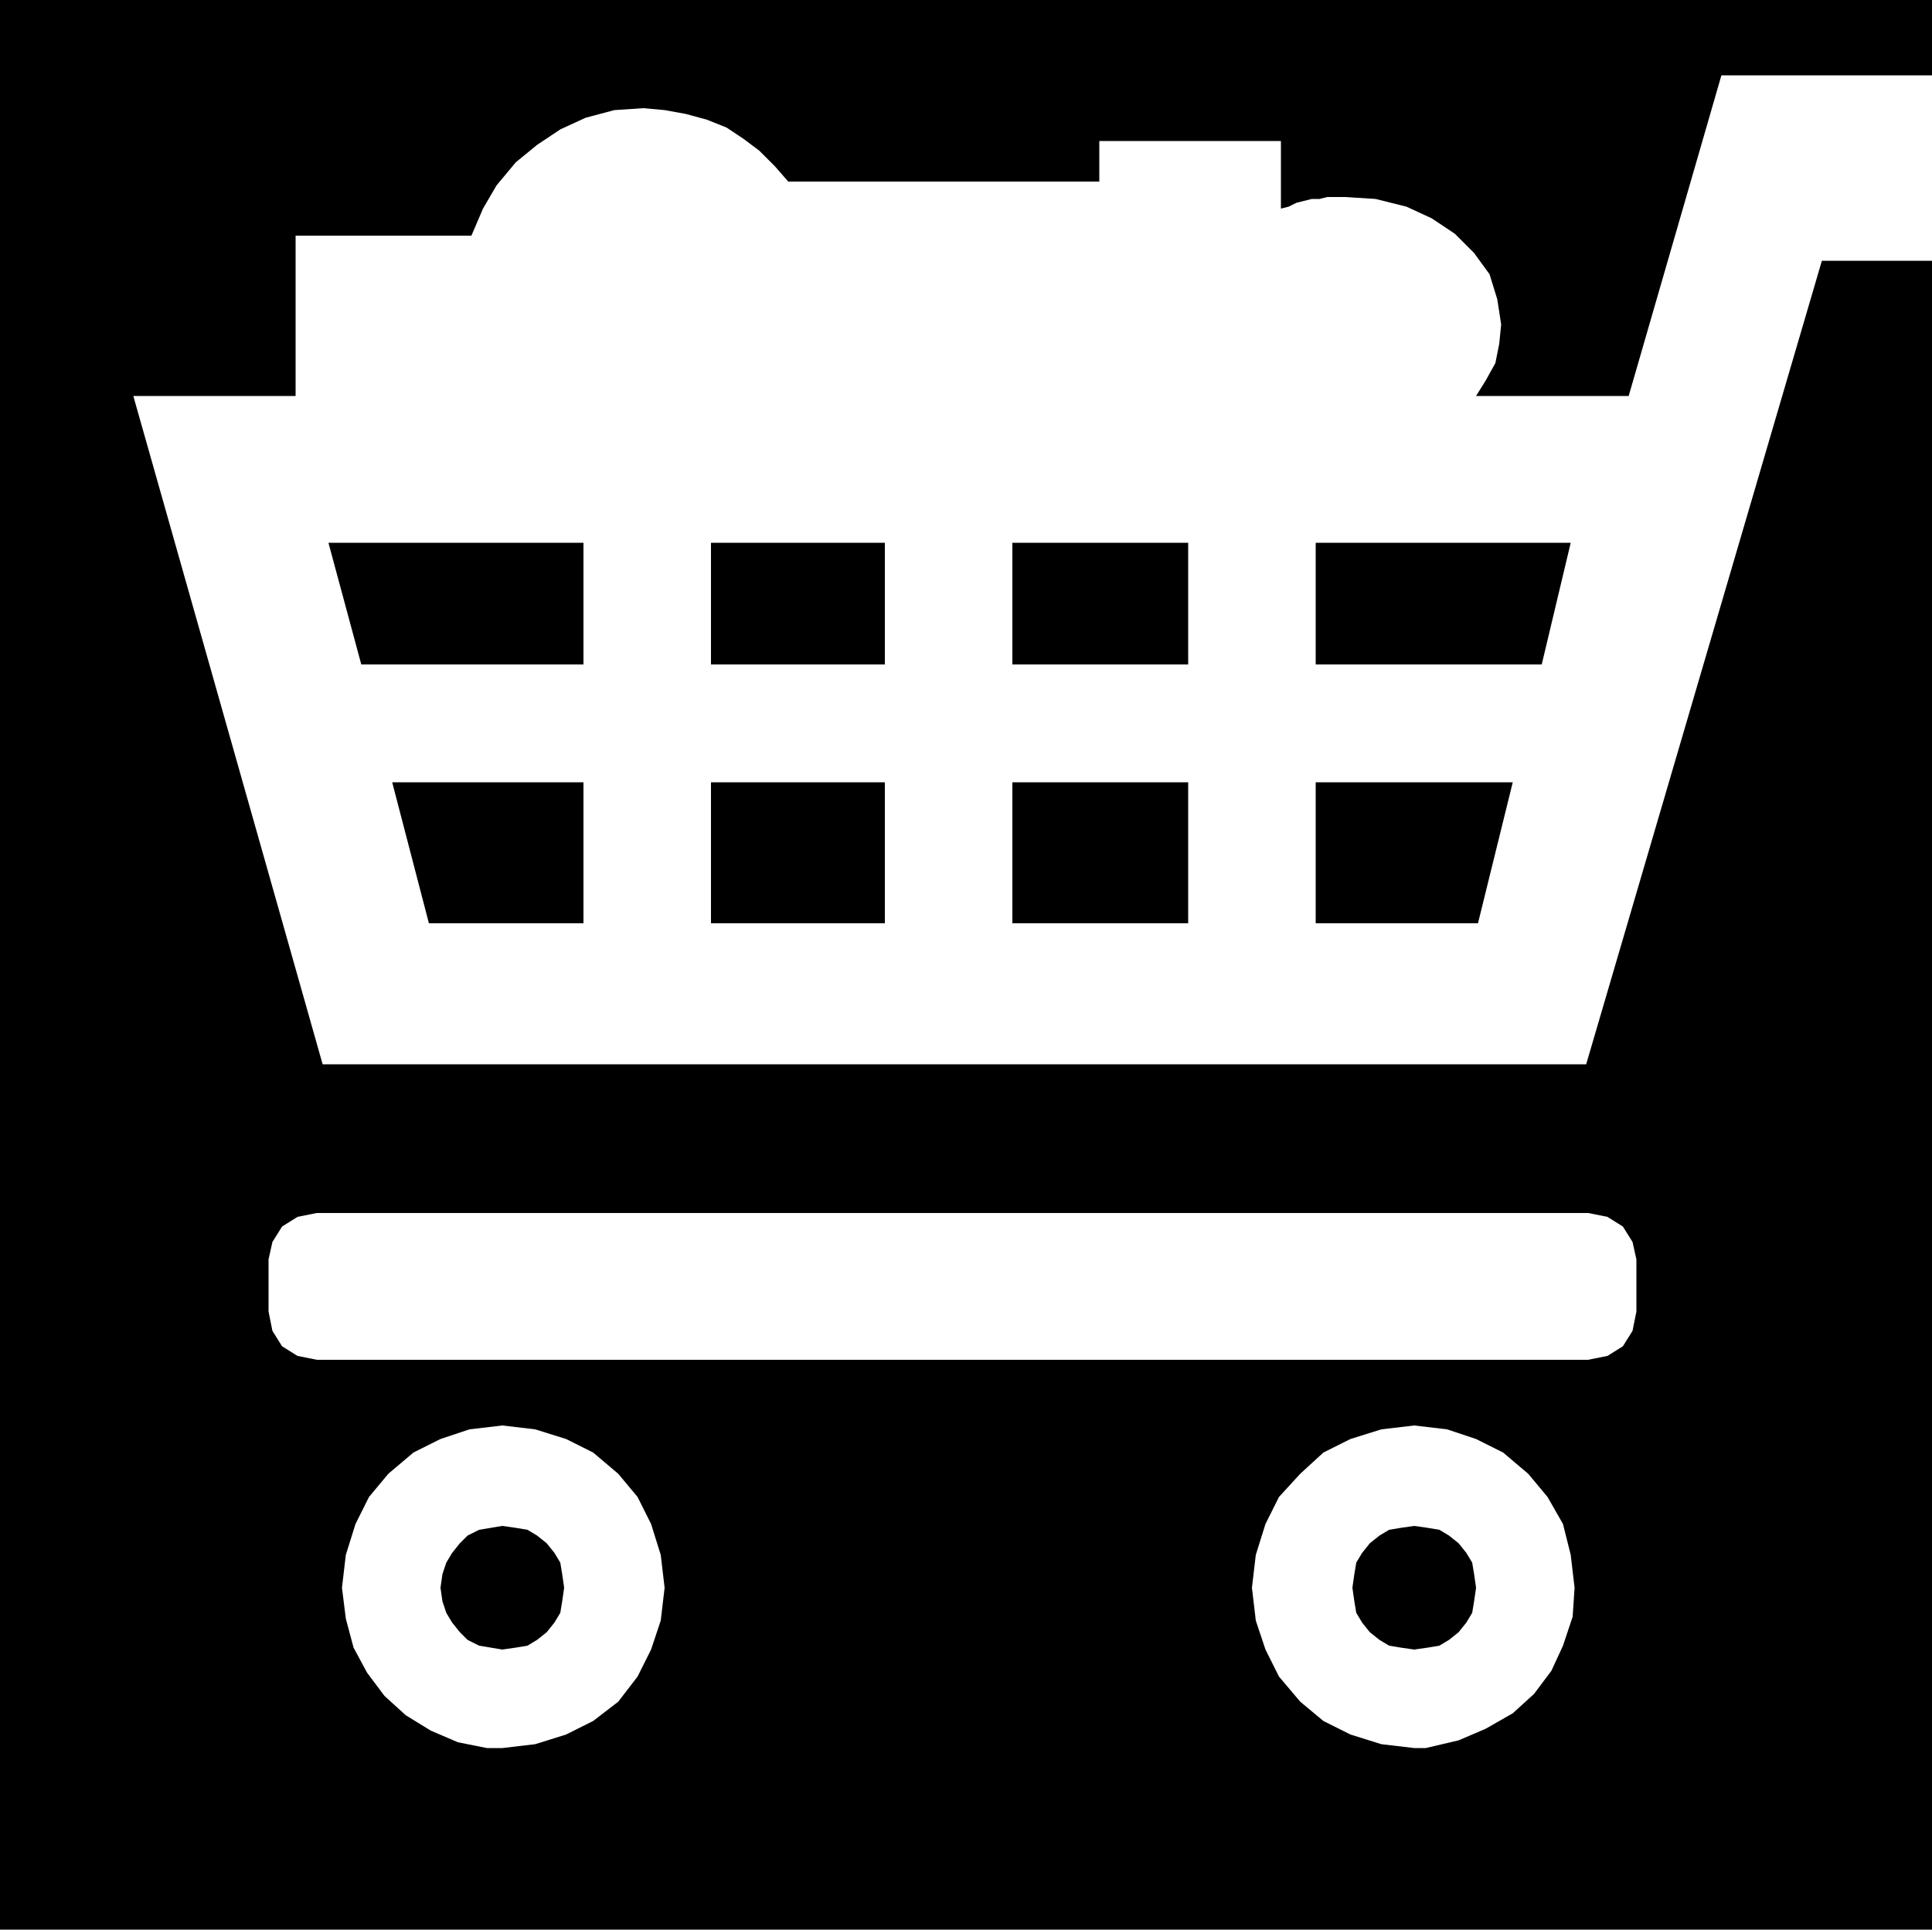
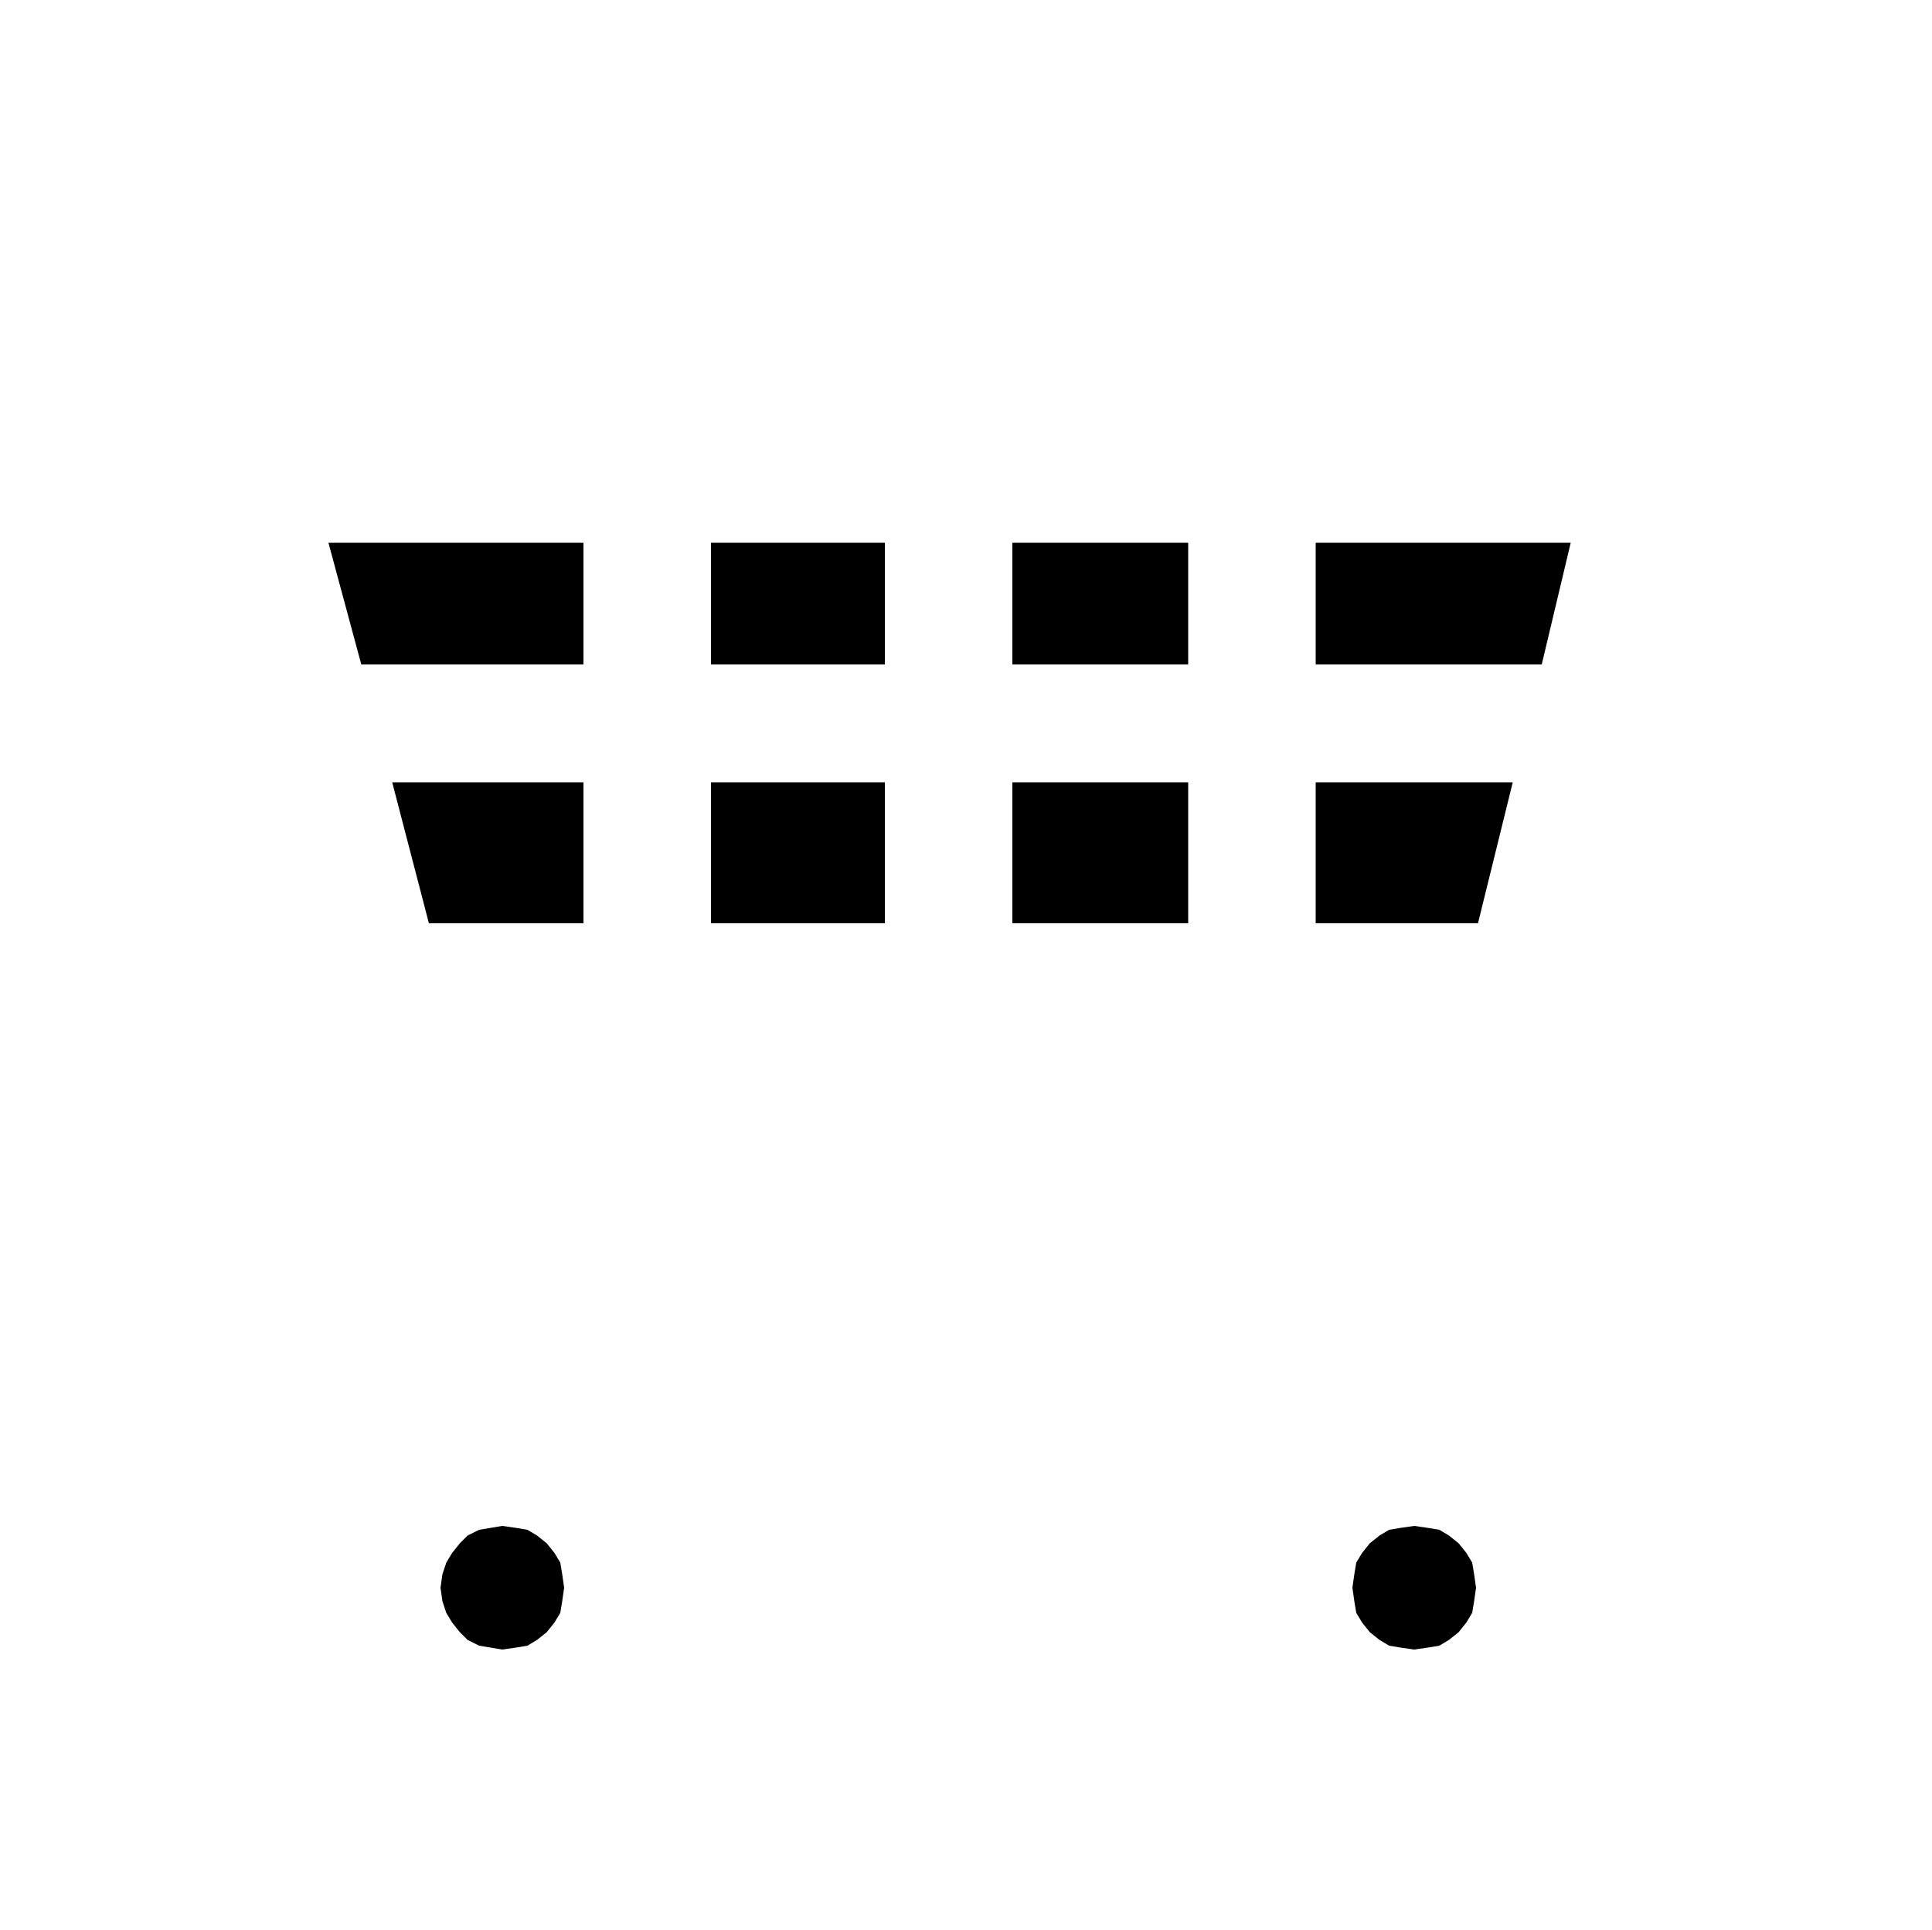
<svg xmlns="http://www.w3.org/2000/svg" width="96" height="95.904" fill-rule="evenodd" stroke-linecap="round" preserveAspectRatio="none" viewBox="0 0 1000 999">
  <style>.pen1{stroke:none}.brush2{fill:#000}</style>
  <path d="m260 854 7-1 6-1 5-3 5-4 4-5 3-5 1-6 1-7-1-7-1-6-3-5-4-5-5-4-5-3-6-1-7-1-6 1-6 1-6 3-4 4-4 5-3 5-2 6-1 7 1 7 2 6 3 5 4 5 4 4 6 3 6 1 6 1zm472 0 7-1 6-1 5-3 5-4 4-5 3-5 1-6 1-7-1-7-1-6-3-5-4-5-5-4-5-3-6-1-7-1-7 1-6 1-5 3-5 4-4 5-3 5-1 6-1 7 1 7 1 6 3 5 4 5 5 4 5 3 6 1 7 1zM368 405v73h90v-73h-90zm156 0v73h91v-73h-91zm241 73 18-73H681v73h84zm-562-73 19 73h80v-73h-99zm-33-124 17 63h115v-63H170zm445 63v-63h-91v63h91zm-157 0v-63h-90v63h90zm340 0 15-63H681v63h117z" class="pen1 brush2" />
-   <path d="m843 205 48-166h109V0H0v999h252v-94l-15-3-14-6-13-8-11-10-9-12-7-13-4-15-2-16 2-17 5-16 7-14 10-12 13-11 14-7 15-5 17-2 17 2 16 5 14 7 13 11 10 12 7 14 5 16 2 17-2 17-5 15-7 14-10 13-13 10-14 7-16 5-17 2h-8v94h486v-94h-6l-17-2-16-5-14-7-12-10-11-13-7-14-5-15-2-17 2-17 5-16 7-14 11-12 12-11 14-7 16-5 17-2 17 2 15 5 14 7 13 11 10 12 8 14 4 16 2 17-1 15-5 15-6 13-9 12-11 10-14 8-14 6-17 4v94h262V655H847v24l-2 10-5 8-8 5-10 2H164l-10-2-8-5-5-8-2-10v-27l2-9 5-8 8-5 10-2h658l10 2 8 5 5 8 2 9v3h153V135h-57L821 551H167L69 205h84v-83h91l6-14 7-12 10-12 11-9 12-8 13-6 15-4 15-1 11 1 11 2 11 3 10 4 9 6 8 6 8 8 7 8h161V73h94v35l4-1 4-2 4-1 4-1h4l4-1h9l16 1 16 4 13 6 12 8 10 10 8 11 4 13 2 13-1 10-2 10-5 9-5 8h79z" class="pen1 brush2" />
</svg>